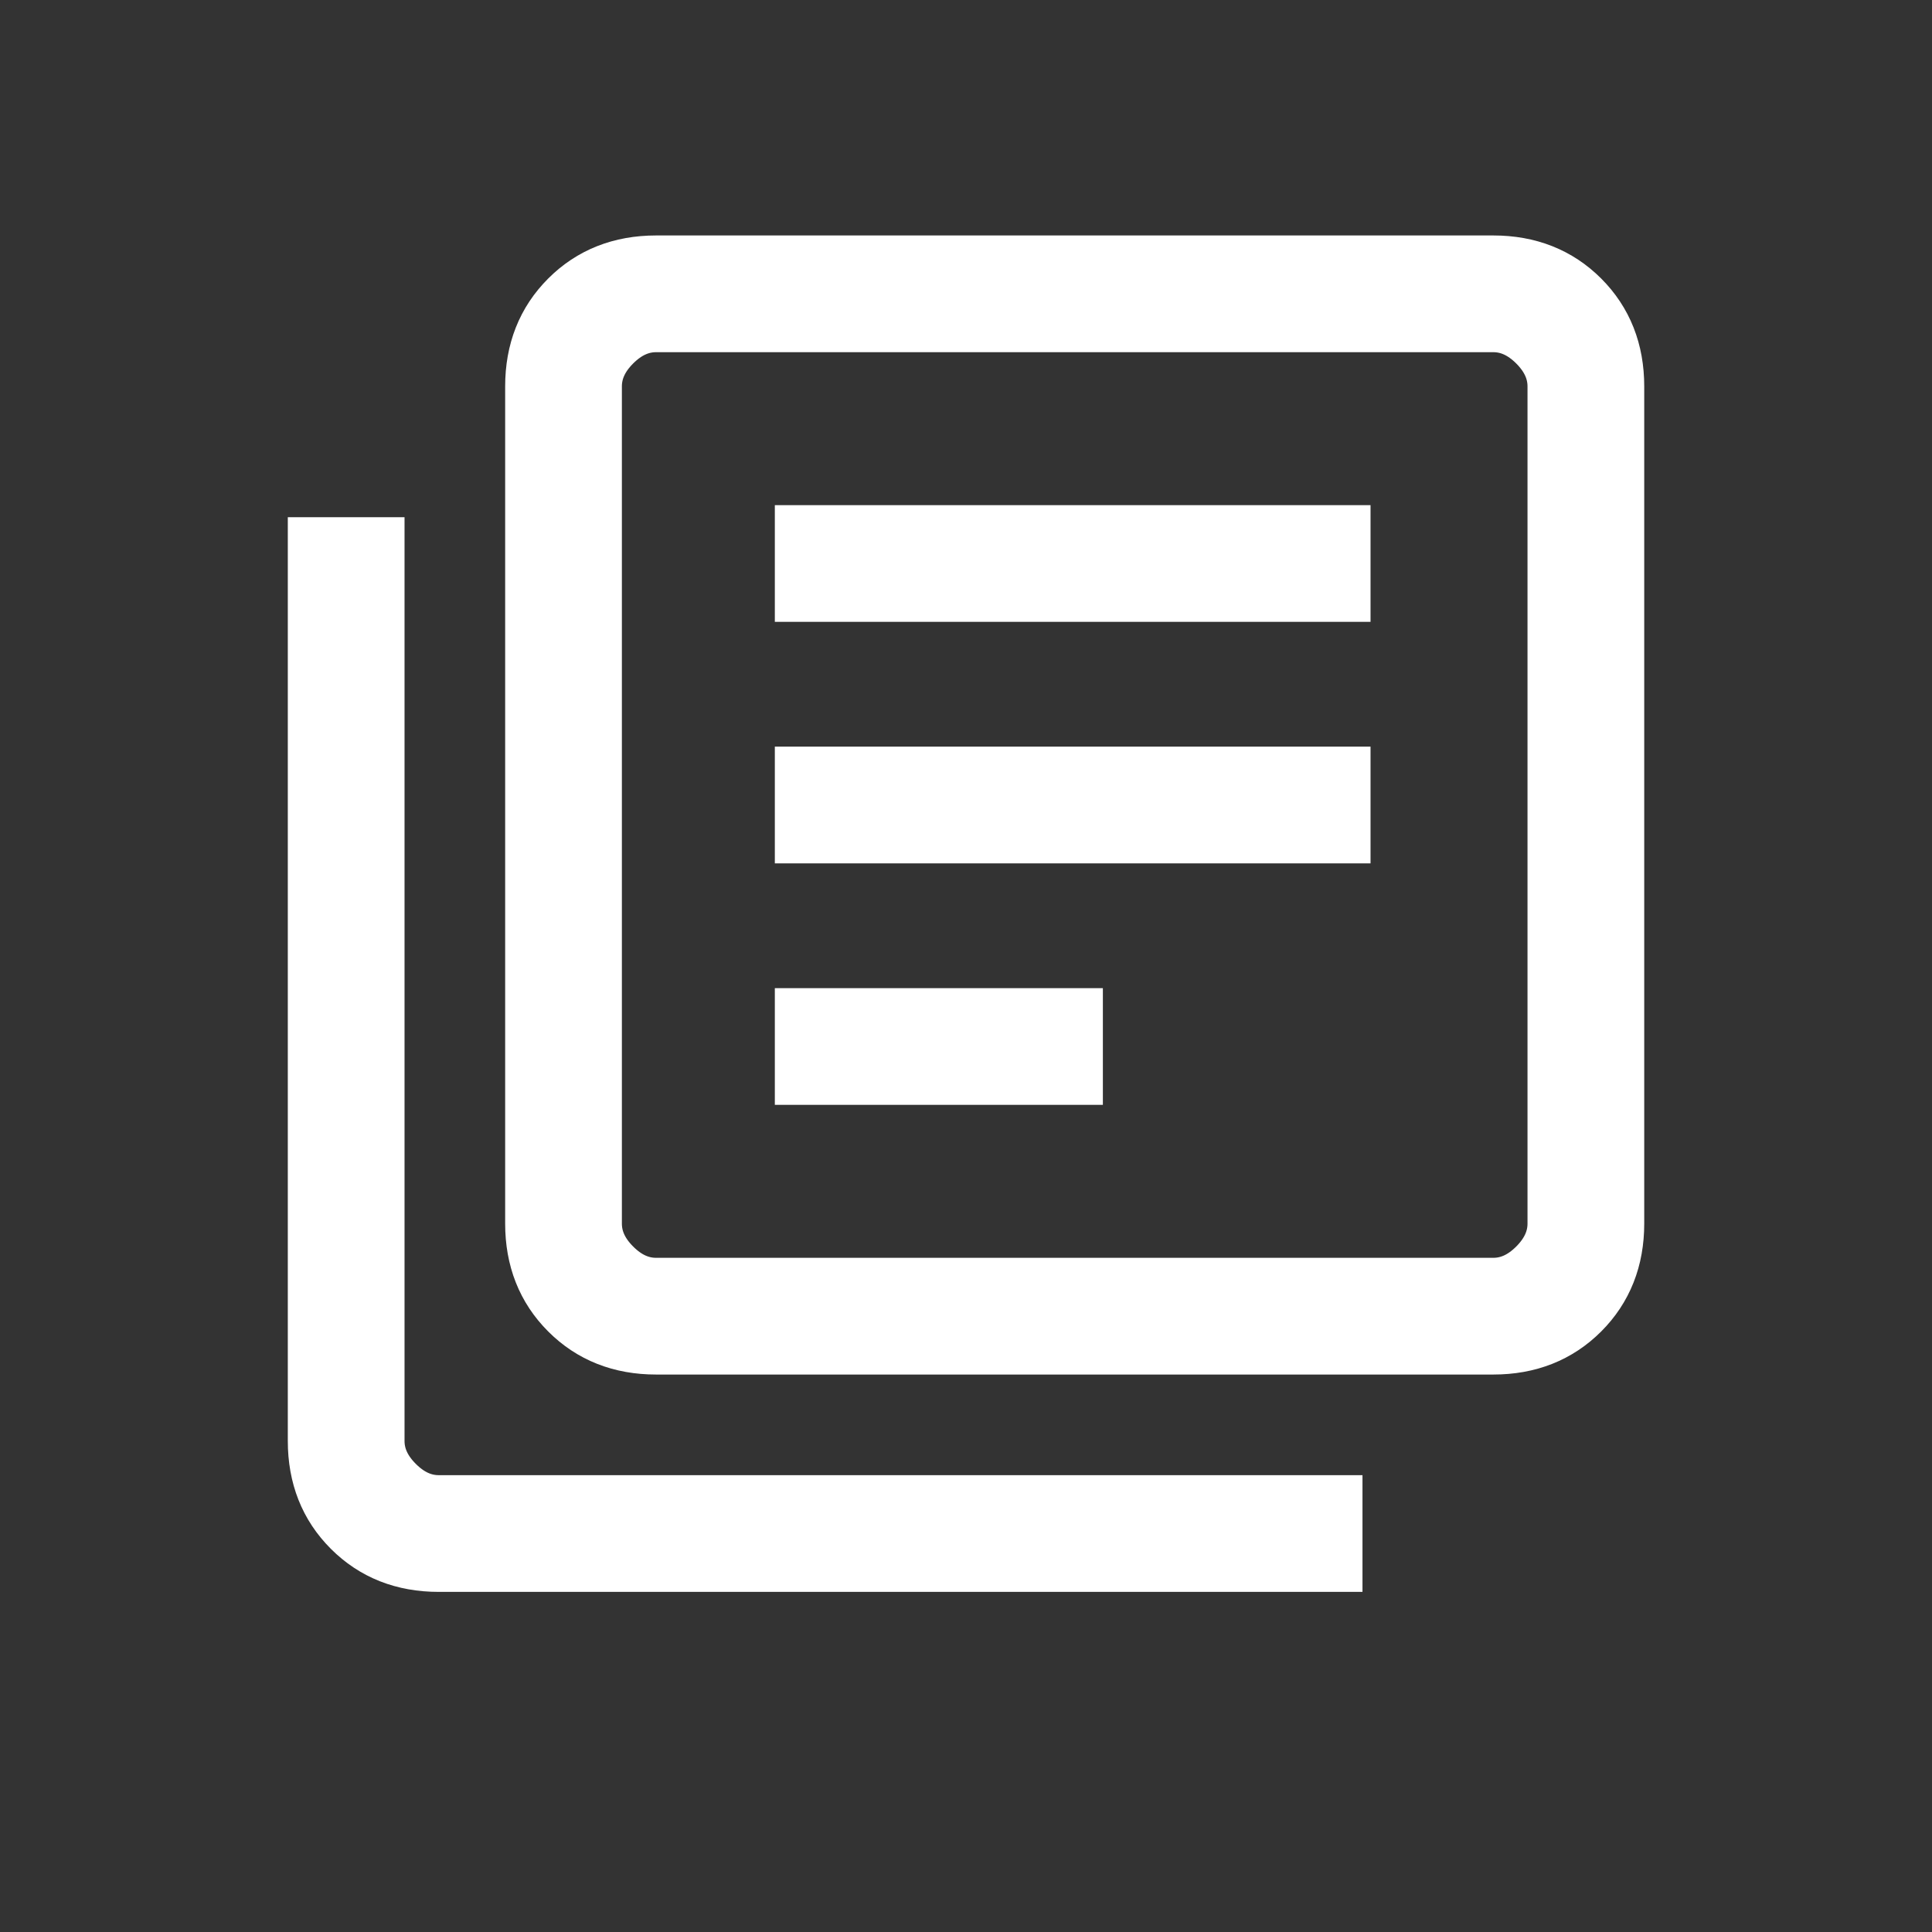
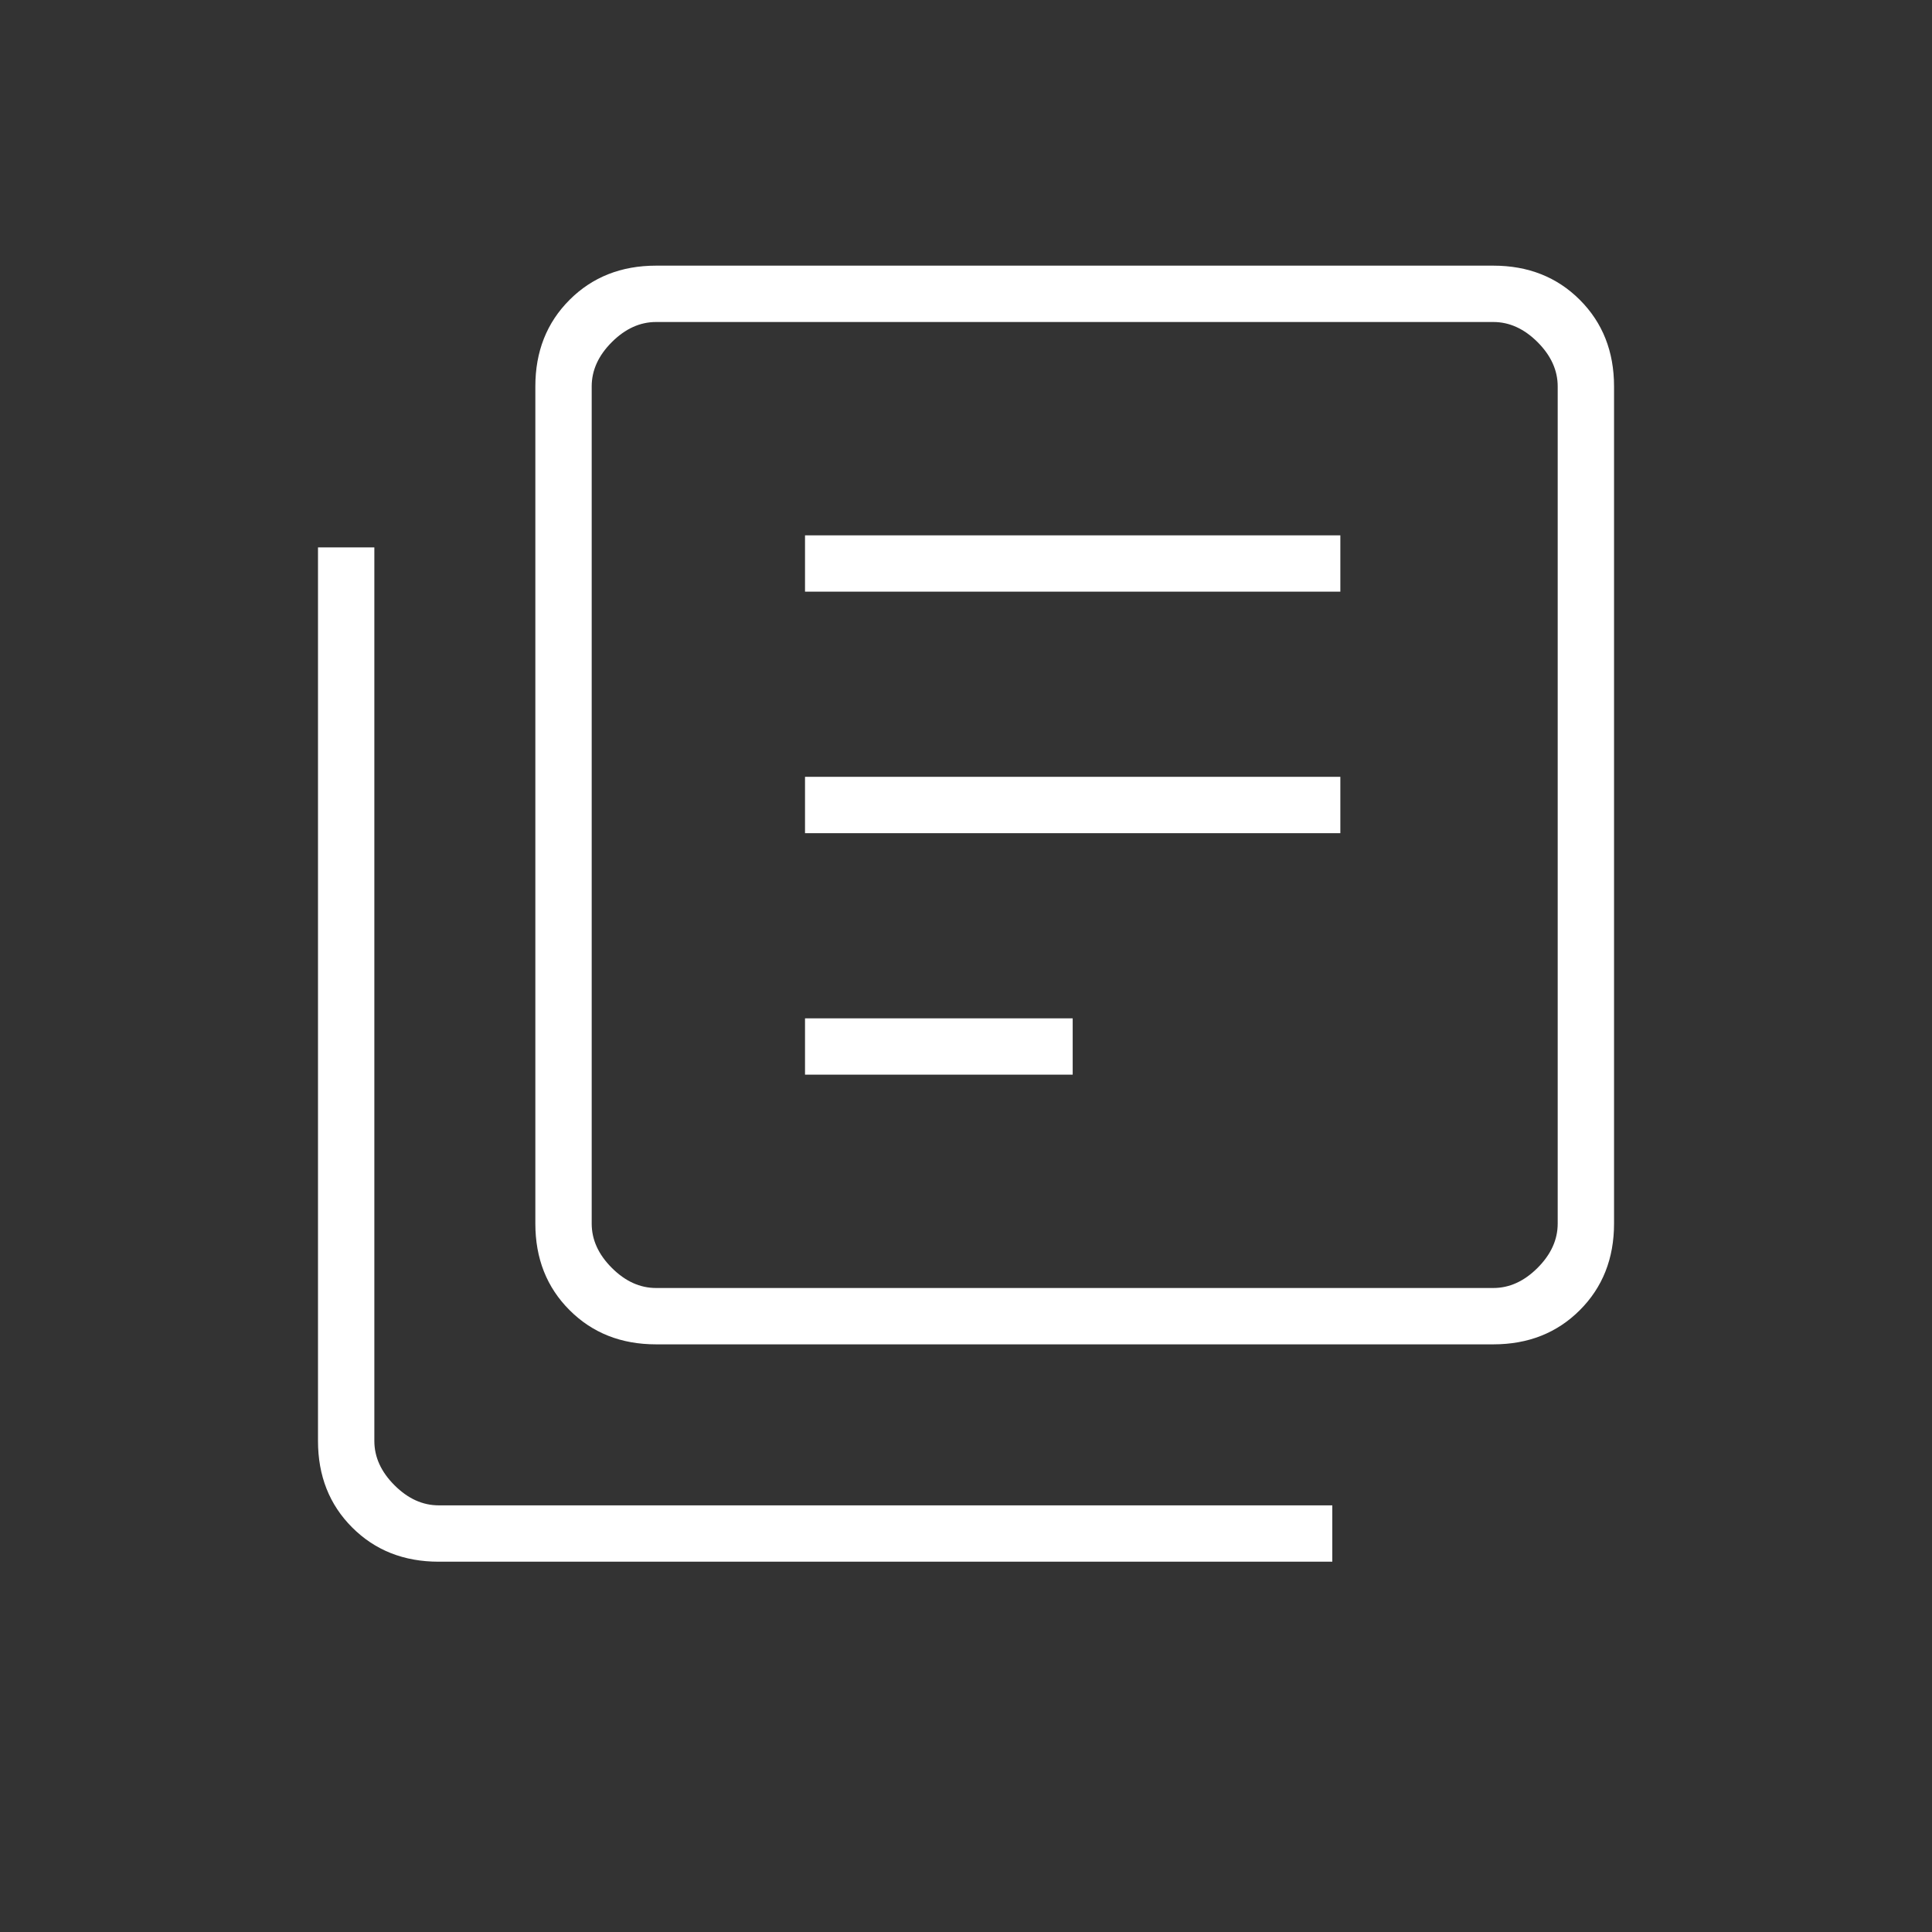
<svg xmlns="http://www.w3.org/2000/svg" width="96" height="96" viewBox="0 0 96 96" fill="none">
  <rect x="0" y="0" width="96" height="96" fill="#333333" stroke="none" />
  <path d="M40.001 53.4H53.301V50.6H40.001V53.4ZM40.001 41.4H66.601V38.6H40.001V41.4ZM40.001 29.4H66.601V26.6H40.001V29.4ZM32.601 66.8C30.867 66.8 29.434 66.234 28.301 65.1C27.167 63.967 26.601 62.533 26.601 60.8V19.2C26.601 17.467 27.167 16.034 28.301 14.9C29.434 13.767 30.867 13.2 32.601 13.2H74.201C75.934 13.2 77.368 13.767 78.501 14.9C79.634 16.034 80.201 17.467 80.201 19.2V60.8C80.201 62.533 79.634 63.967 78.501 65.1C77.368 66.234 75.934 66.8 74.201 66.8H32.601ZM32.601 64H74.201C75.001 64 75.734 63.667 76.401 63C77.067 62.334 77.401 61.6 77.401 60.8V19.2C77.401 18.4 77.067 17.667 76.401 17C75.734 16.334 75.001 16 74.201 16H32.601C31.801 16 31.067 16.334 30.401 17C29.734 17.667 29.401 18.4 29.401 19.2V60.8C29.401 61.6 29.734 62.334 30.401 63C31.067 63.667 31.801 64 32.601 64ZM21.801 77.6C20.067 77.6 18.634 77.034 17.501 75.9C16.367 74.767 15.801 73.334 15.801 71.6V27.2H18.601V71.6C18.601 72.4 18.934 73.133 19.601 73.8C20.267 74.467 21.001 74.8 21.801 74.8H66.201V77.6H21.801Z" fill="white" />
-   <path d="M29.401 16V64M40.001 53.4H53.301V50.6H40.001V53.4ZM40.001 41.4H66.601V38.6H40.001V41.4ZM40.001 29.4H66.601V26.6H40.001V29.4ZM32.601 66.8C30.867 66.8 29.434 66.234 28.301 65.1C27.167 63.967 26.601 62.533 26.601 60.8V19.2C26.601 17.467 27.167 16.034 28.301 14.9C29.434 13.767 30.867 13.2 32.601 13.2H74.201C75.934 13.2 77.367 13.767 78.501 14.9C79.634 16.034 80.201 17.467 80.201 19.2V60.8C80.201 62.533 79.634 63.967 78.501 65.1C77.367 66.234 75.934 66.8 74.201 66.8H32.601ZM32.601 64H74.201C75.001 64 75.734 63.667 76.401 63C77.067 62.334 77.401 61.6 77.401 60.8V19.2C77.401 18.4 77.067 17.667 76.401 17C75.734 16.334 75.001 16 74.201 16H32.601C31.801 16 31.067 16.334 30.401 17C29.734 17.667 29.401 18.4 29.401 19.2V60.8C29.401 61.6 29.734 62.334 30.401 63C31.067 63.667 31.801 64 32.601 64ZM21.801 77.6C20.067 77.6 18.634 77.034 17.501 75.9C16.367 74.767 15.801 73.334 15.801 71.6V27.2H18.601V71.6C18.601 72.4 18.934 73.133 19.601 73.8C20.267 74.467 21.001 74.8 21.801 74.8H66.201V77.6H21.801Z" stroke="white" stroke-width="3" />
</svg>